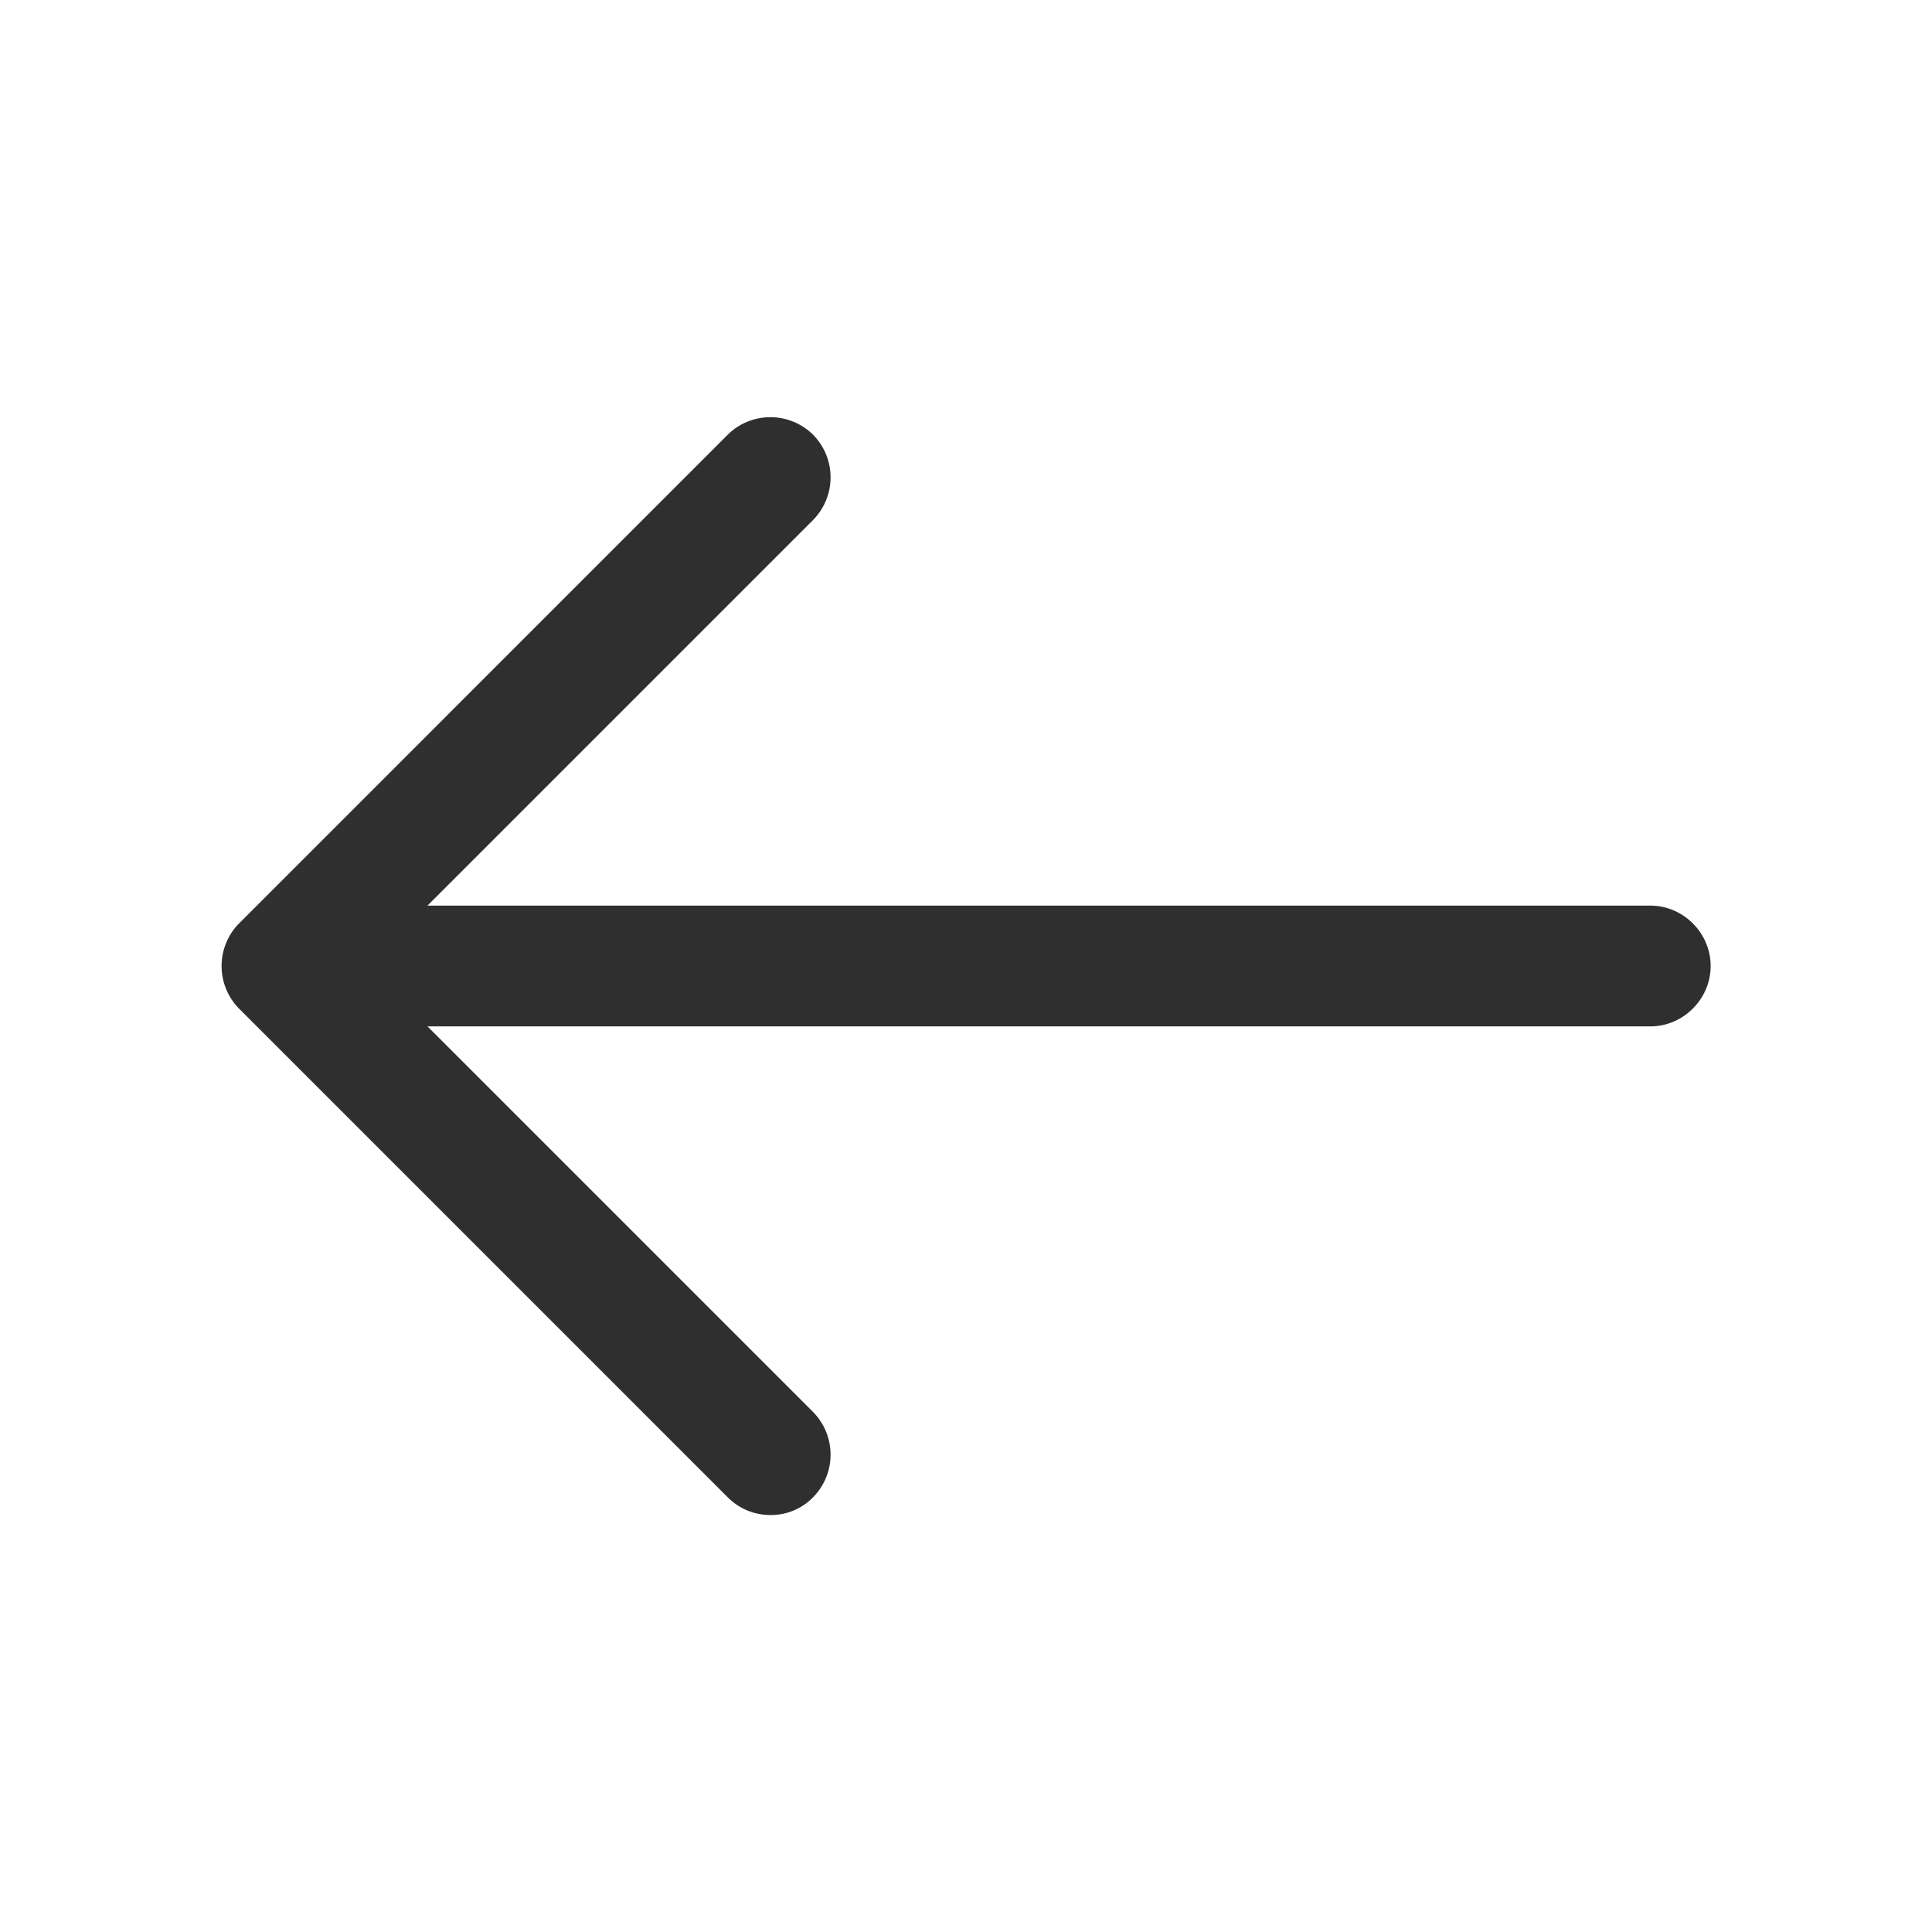
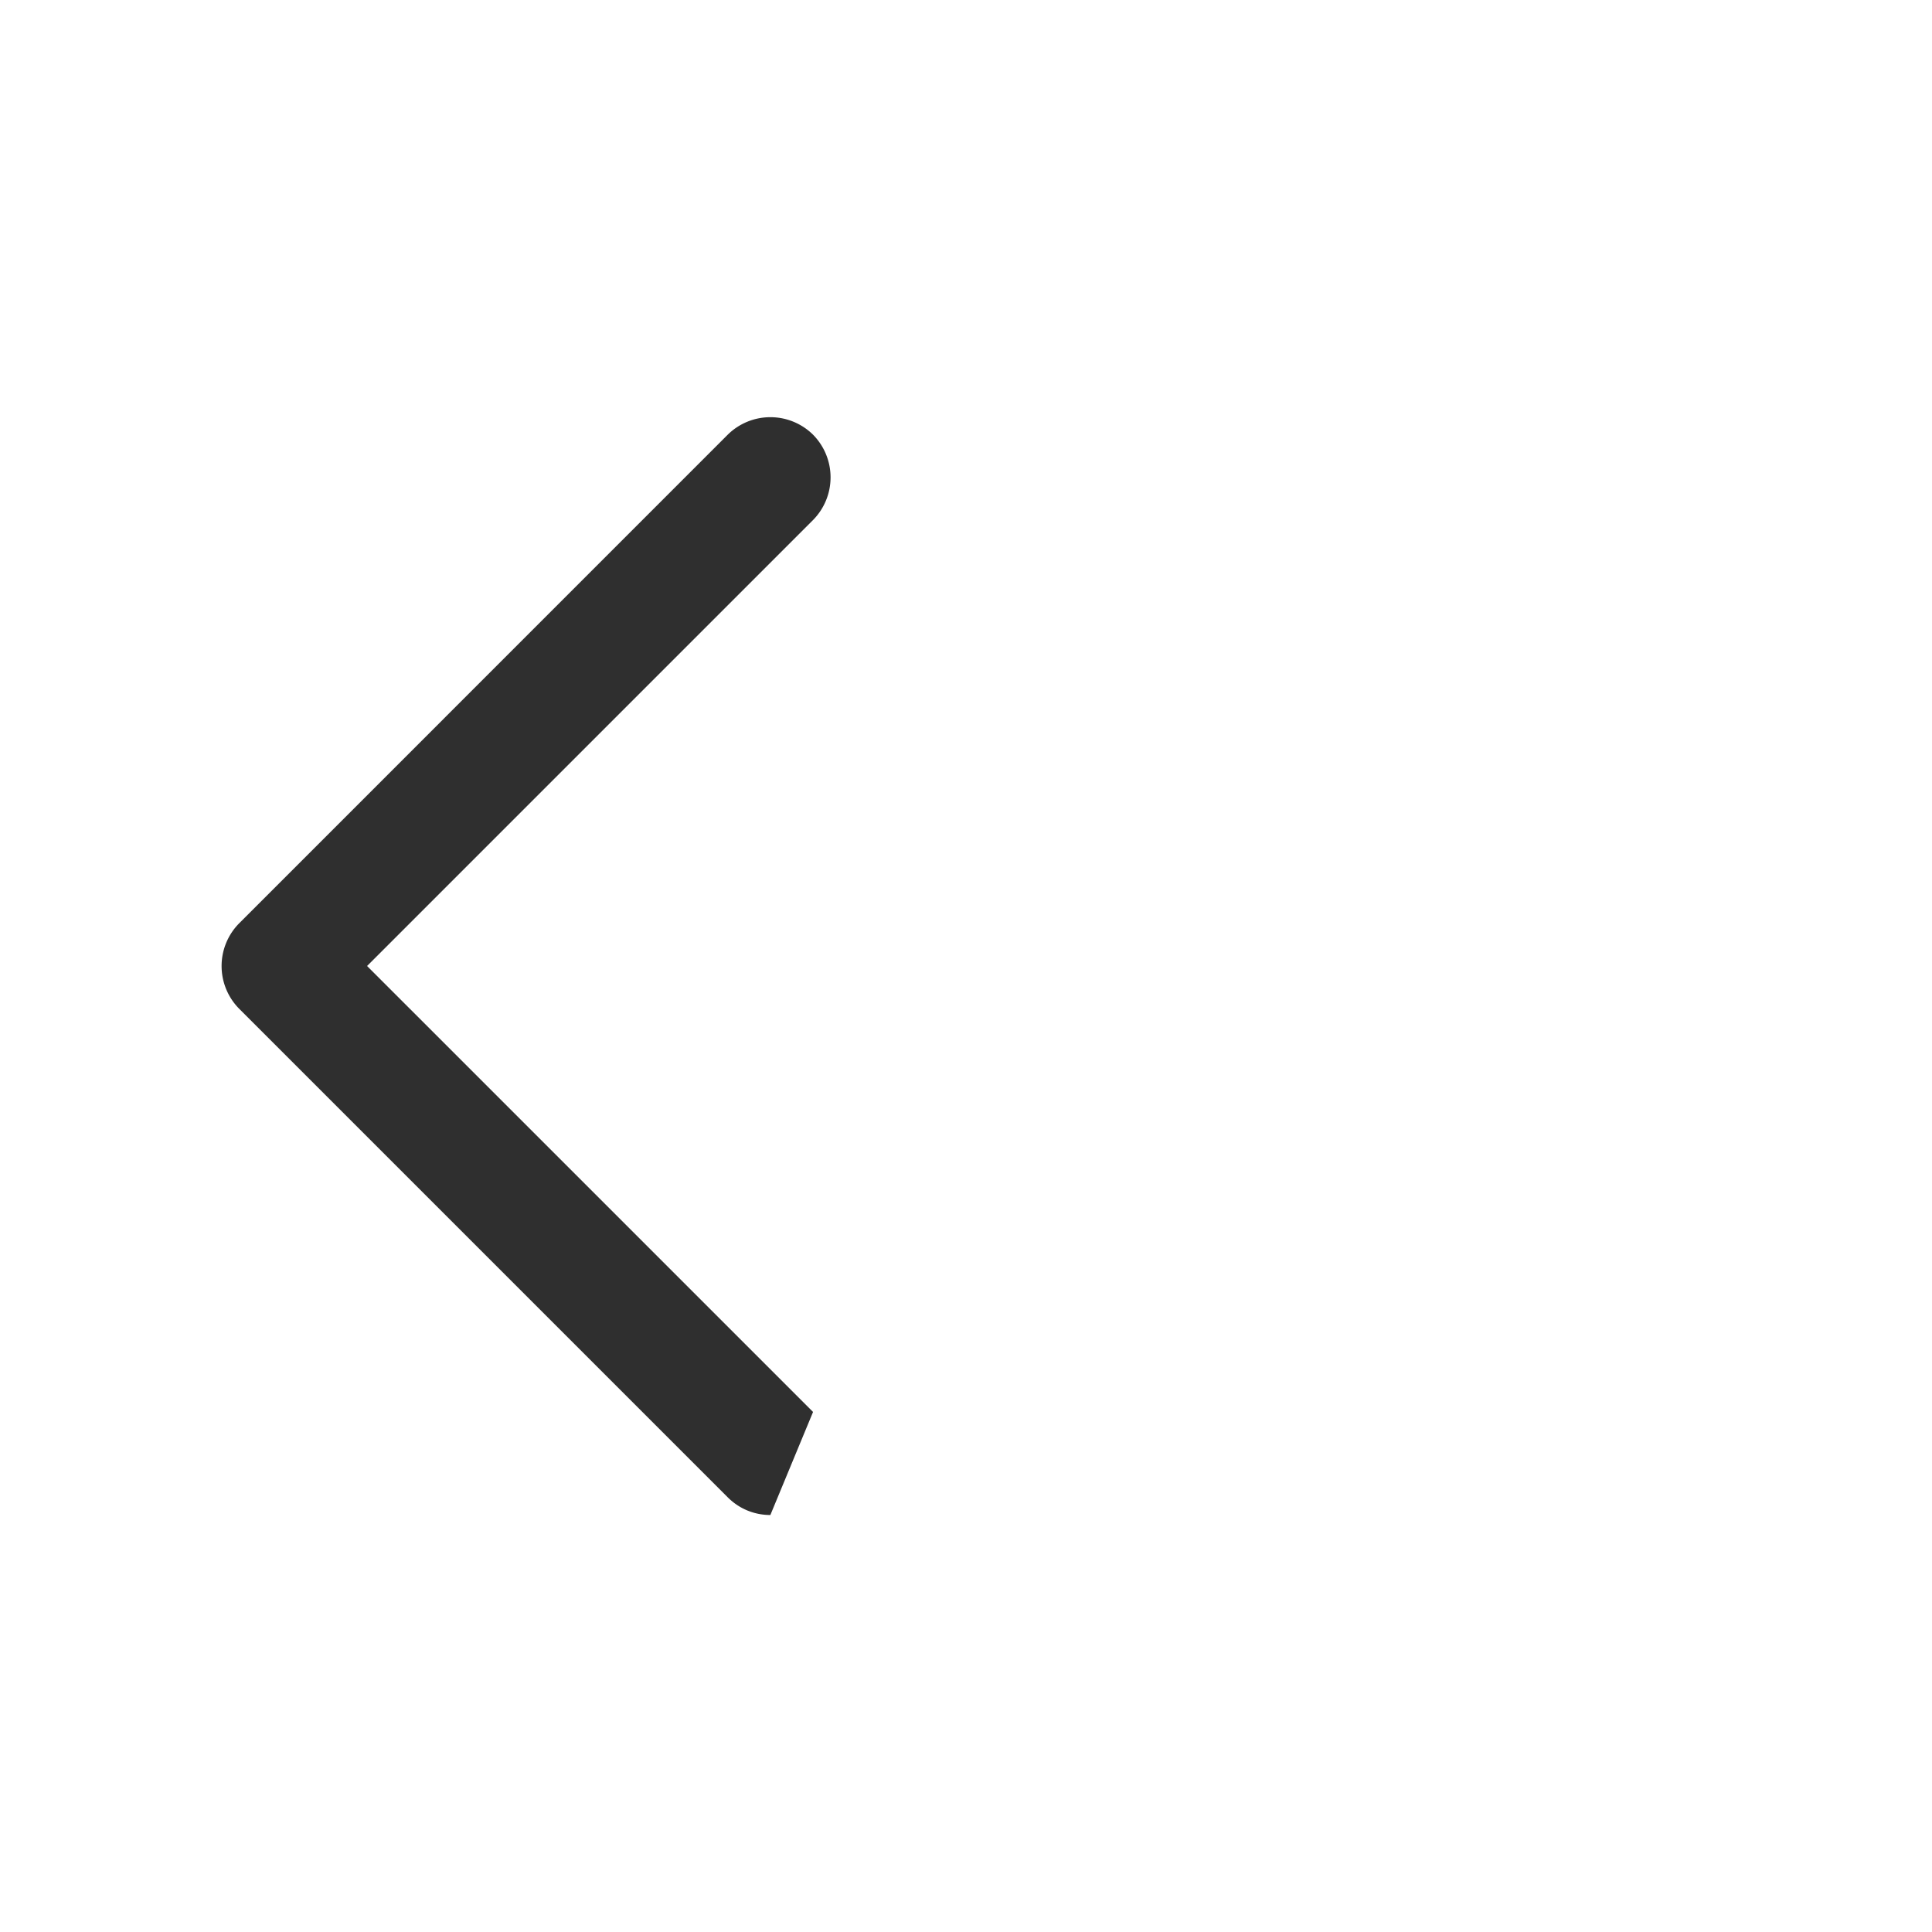
<svg xmlns="http://www.w3.org/2000/svg" width="42" height="42" fill="none">
-   <path d="M16.747 32.935c-.332 0-.665-.123-.927-.385L5.198 21.928a1.32 1.32 0 0 1 0-1.855L15.82 9.45a1.32 1.32 0 0 1 1.855 0 1.32 1.32 0 0 1 0 1.855L7.98 21l9.695 9.695a1.32 1.32 0 0 1 0 1.855 1.27 1.27 0 0 1-.928.385z" fill="#2F2F2F" />
-   <path d="M35.875 22.313H6.422A1.322 1.322 0 0 1 5.11 21c0-.718.595-1.313 1.312-1.313h29.453c.718 0 1.313.595 1.313 1.313s-.596 1.313-1.313 1.313z" fill="#2F2F2F" />
+   <path d="M16.747 32.935c-.332 0-.665-.123-.927-.385L5.198 21.928a1.32 1.32 0 0 1 0-1.855L15.82 9.45a1.32 1.32 0 0 1 1.855 0 1.32 1.32 0 0 1 0 1.855L7.98 21l9.695 9.695z" fill="#2F2F2F" />
</svg>